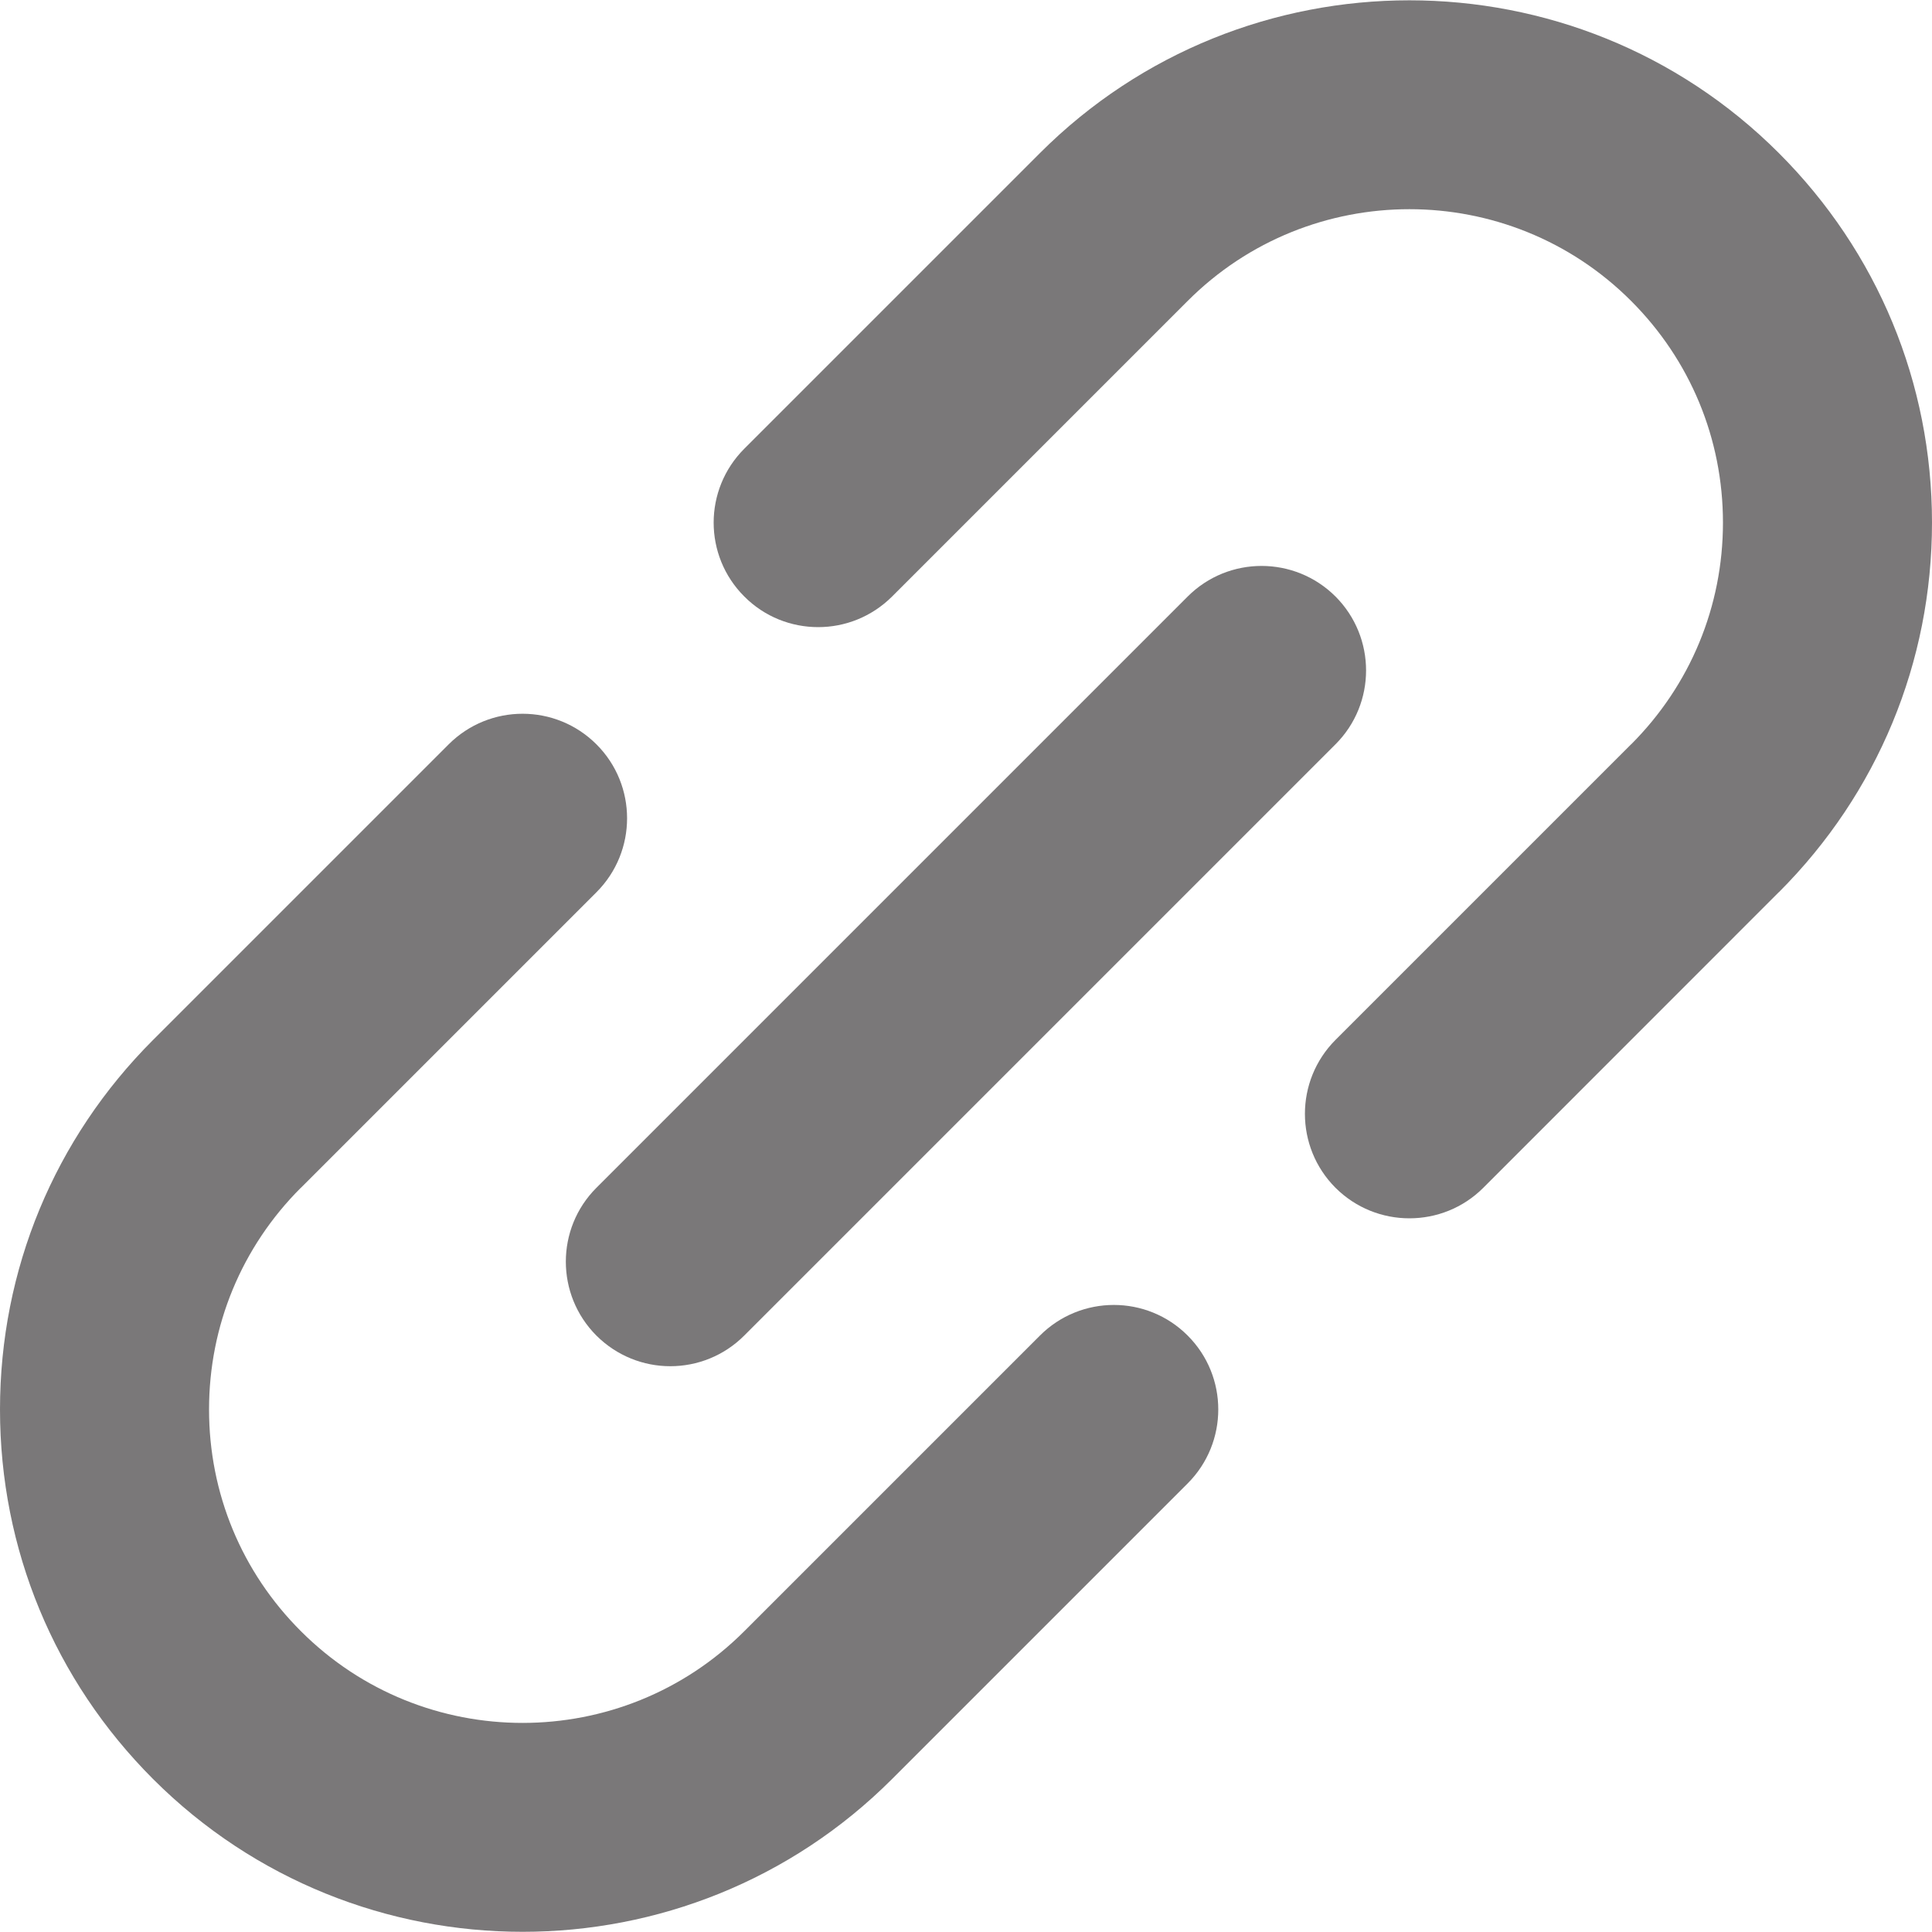
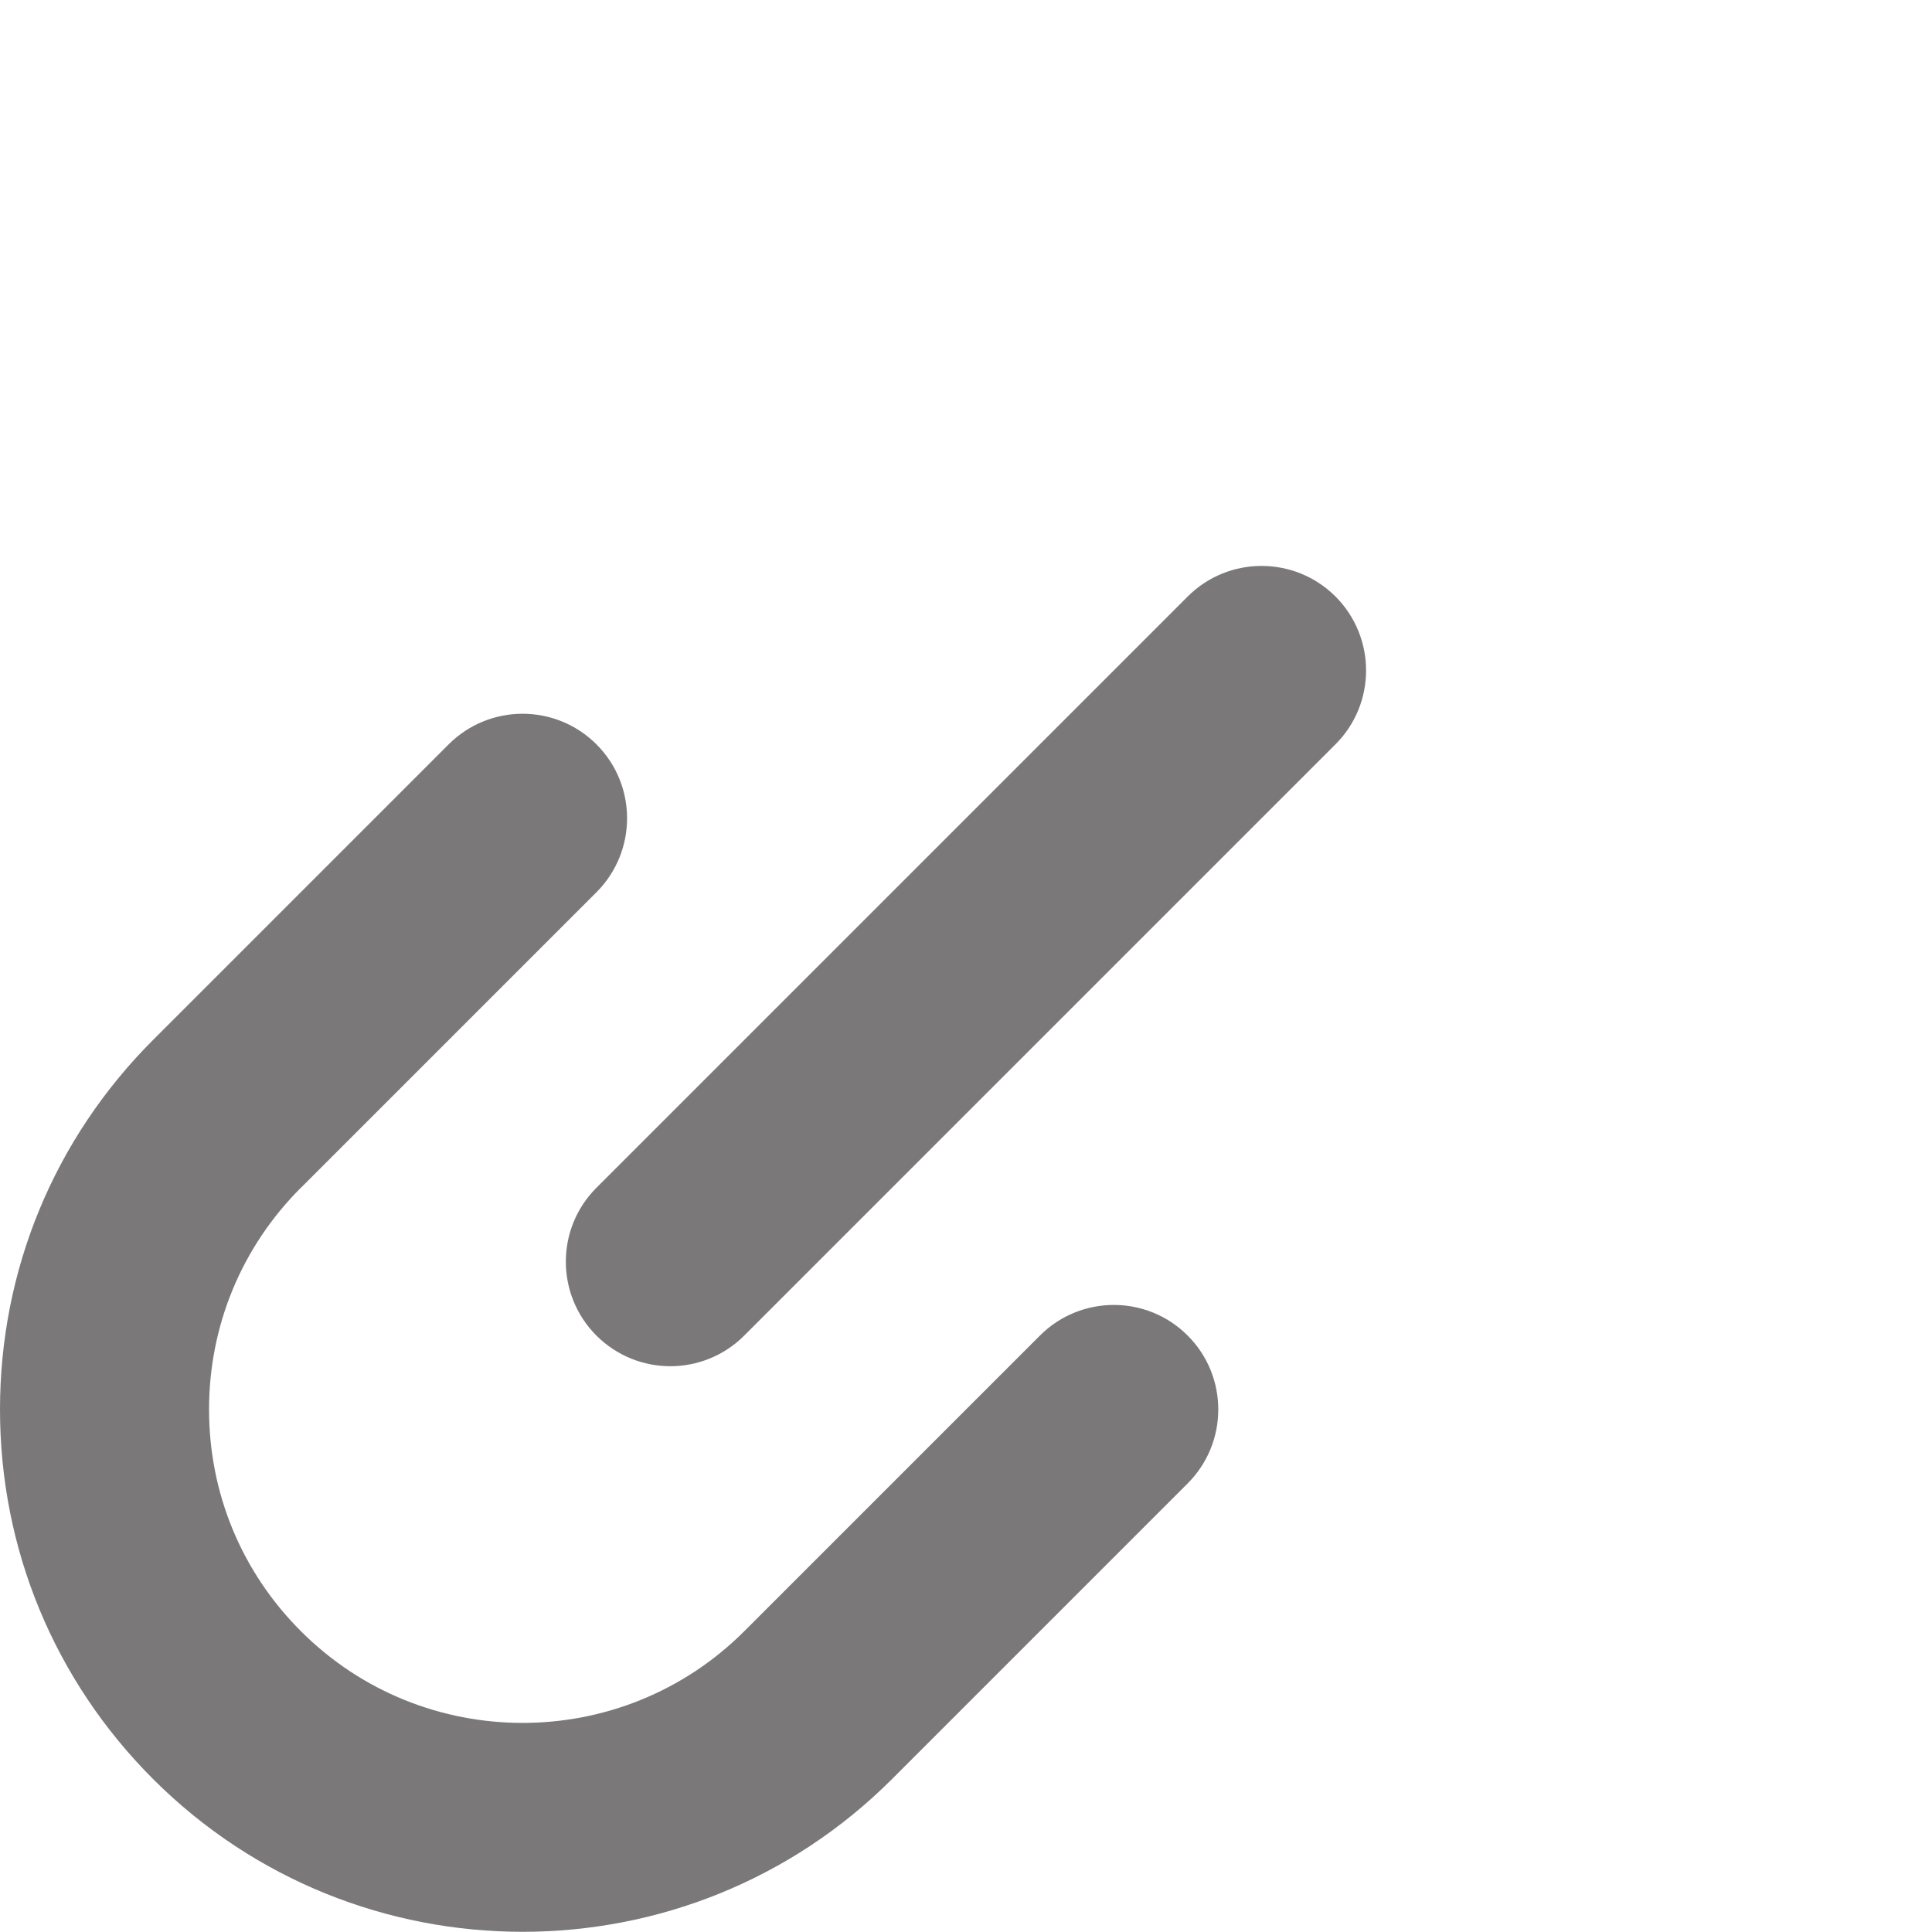
<svg xmlns="http://www.w3.org/2000/svg" width="20" height="20" viewBox="0 0 20 20" fill="none">
  <g clip-path="url(#clip0_15021_1213)">
    <path d="M10.765 13.826L7.705 16.886C7.705 16.886 7.705 16.886 7.705 16.886C7.705 16.886 7.705 16.886 7.705 16.886C6.439 18.152 4.38 18.152 3.115 16.886C2.501 16.273 2.164 15.458 2.164 14.591C2.164 13.724 2.501 12.909 3.114 12.296C3.114 12.296 3.114 12.296 3.115 12.296L6.175 9.236C6.597 8.813 6.597 8.128 6.175 7.706C5.752 7.283 5.067 7.283 4.644 7.706L1.584 10.766C1.584 10.766 1.584 10.766 1.584 10.766C0.562 11.788 0 13.146 0 14.591C0 16.036 0.563 17.394 1.584 18.416C2.639 19.471 4.024 19.998 5.41 19.998C6.795 19.998 8.18 19.471 9.235 18.416C9.235 18.416 9.235 18.416 9.235 18.416L12.295 15.356C12.717 14.933 12.717 14.248 12.295 13.826C11.873 13.403 11.188 13.403 10.765 13.826Z" fill="#7A7879" />
-     <path d="M20 5.41C20 3.965 19.437 2.607 18.415 1.585C16.306 -0.524 12.874 -0.524 10.765 1.585C10.765 1.585 10.765 1.585 10.765 1.585L7.705 4.645C7.282 5.068 7.282 5.753 7.705 6.175C7.916 6.387 8.193 6.492 8.47 6.492C8.747 6.492 9.023 6.386 9.235 6.175L12.295 3.115C12.295 3.115 12.295 3.115 12.295 3.115C13.56 1.849 15.62 1.849 16.885 3.115C17.498 3.728 17.836 4.543 17.836 5.41C17.836 6.277 17.498 7.092 16.886 7.705L16.885 7.705L13.825 10.765C13.403 11.188 13.403 11.873 13.825 12.296C14.037 12.507 14.313 12.612 14.59 12.612C14.867 12.612 15.144 12.507 15.355 12.296L18.415 9.235C18.416 9.235 18.416 9.235 18.416 9.235C19.437 8.213 20 6.855 20 5.41Z" fill="#7A7879" />
    <path d="M6.174 13.826C6.386 14.037 6.662 14.143 6.939 14.143C7.216 14.143 7.493 14.037 7.704 13.826L13.825 7.705C14.247 7.283 14.247 6.598 13.825 6.175C13.402 5.753 12.717 5.753 12.295 6.175L6.174 12.296C5.752 12.718 5.752 13.403 6.174 13.826Z" fill="#7A7879" />
  </g>
  <defs>
    <clipPath id="clip0_15021_1213">
      <rect width="20" height="20" fill="white" />
    </clipPath>
  </defs>
</svg>